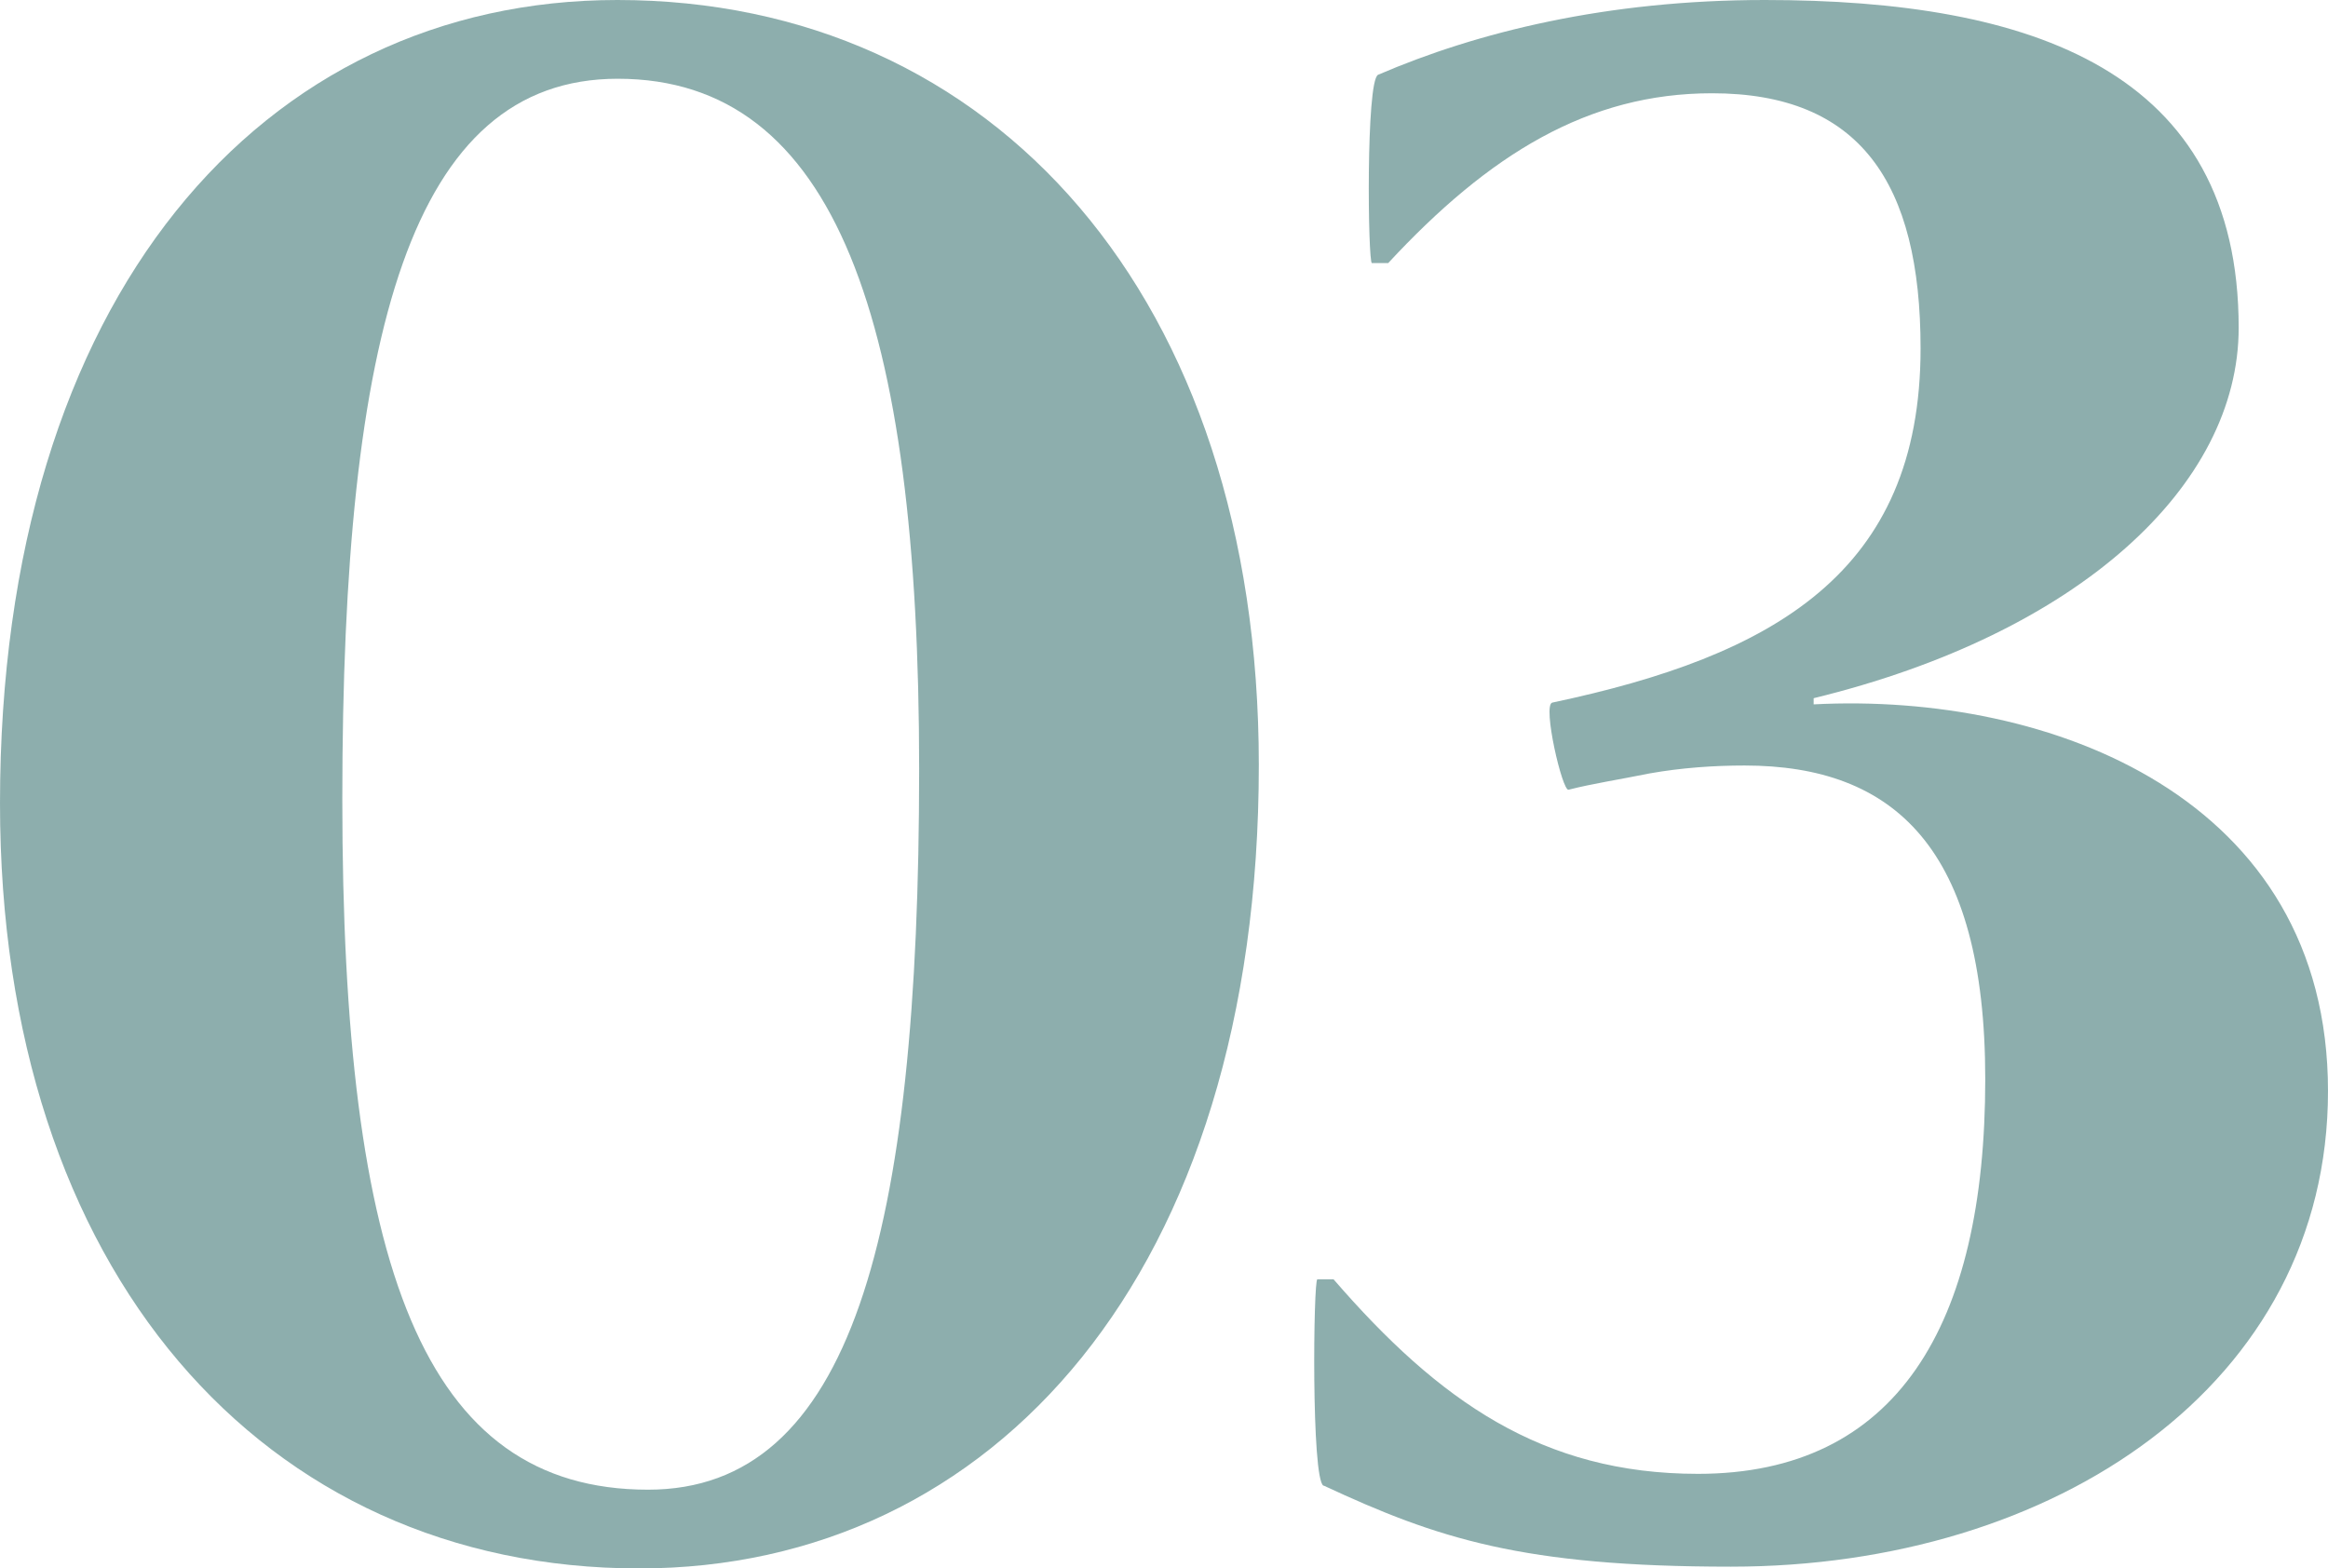
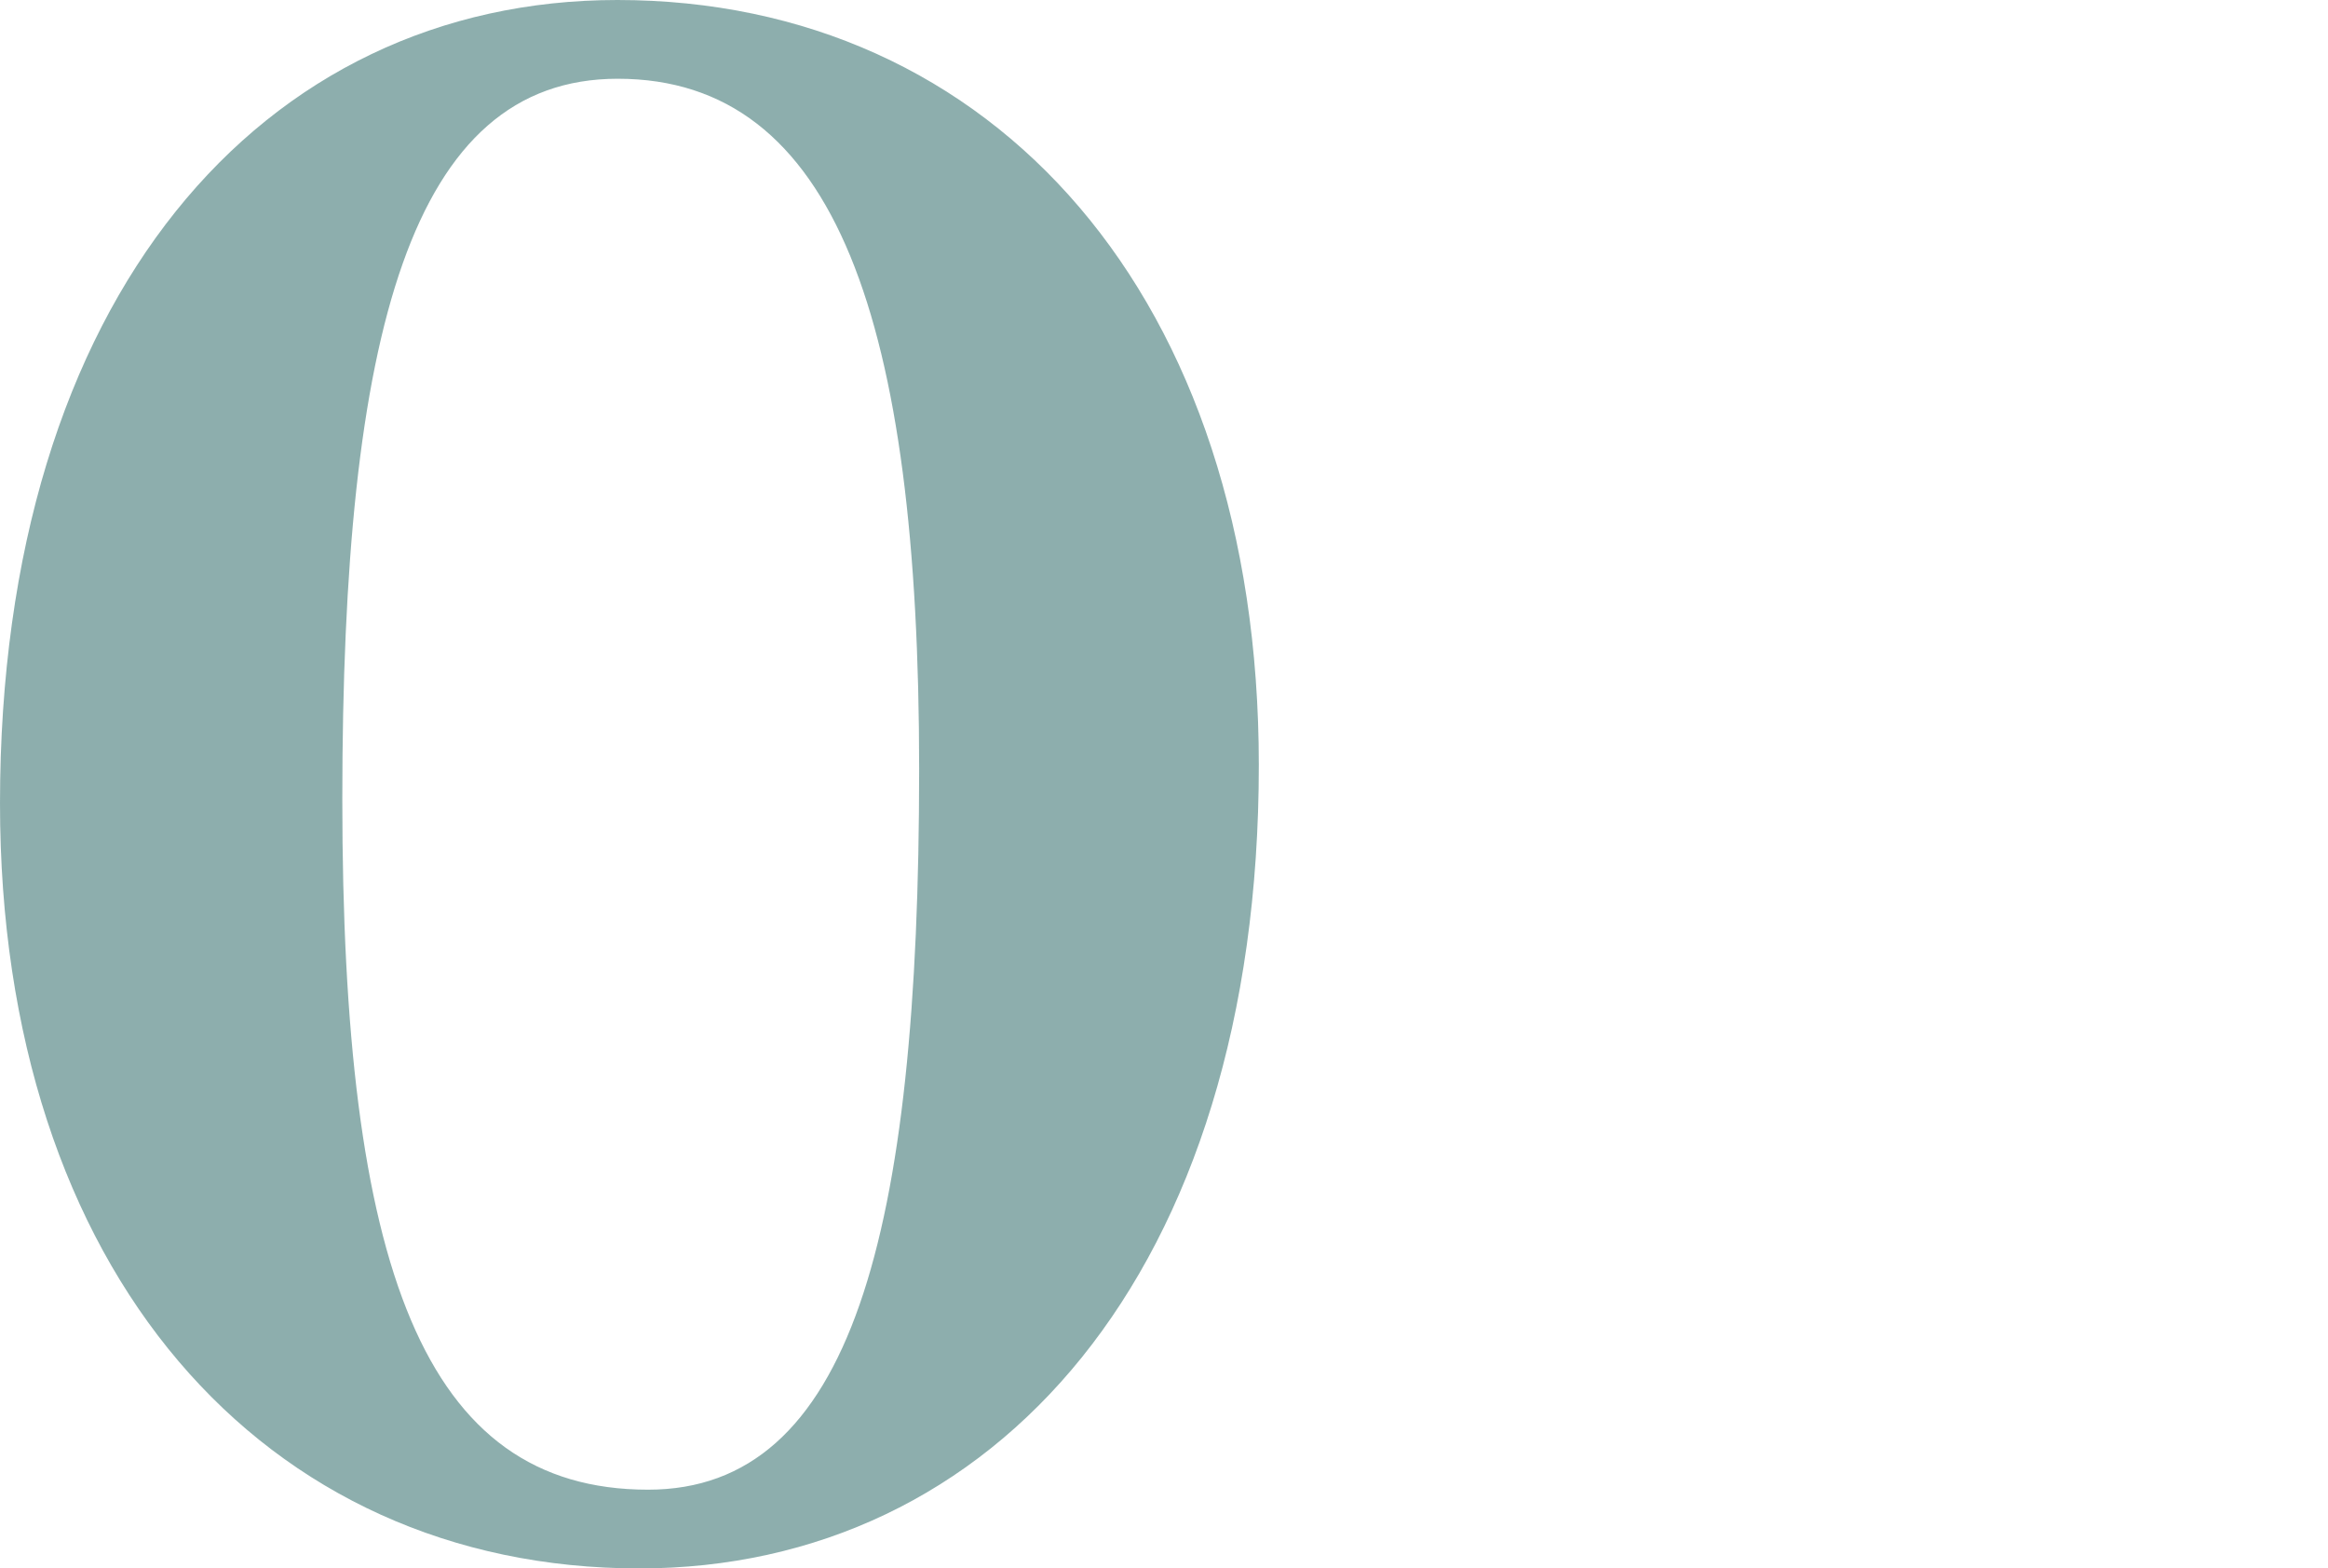
<svg xmlns="http://www.w3.org/2000/svg" id="Layer_2" data-name="Layer 2" viewBox="0 0 52.91 35.65">
  <defs>
    <style> .cls-1 { opacity: .5; } .cls-2 { fill: #1b5e5c; stroke-width: 0px; } </style>
  </defs>
  <g id="Layer_1-2" data-name="Layer 1-2">
    <g class="cls-1">
      <path class="cls-2" d="M0,18.26C0,6.72,5.98,0,14.03,0,22.59,0,28.61,6.76,28.61,17.39c0,11.55-6.03,18.26-14.08,18.26C5.98,35.65,0,28.89,0,18.26ZM20.89,17.48c0-10.17-1.89-15.69-6.85-15.69-4.69,0-6.26,5.75-6.26,16.38s1.84,15.69,6.95,15.69c4.6,0,6.16-5.75,6.16-16.38Z" />
-       <path class="cls-2" d="M30.08,33.77c-.28-.14-.23-4.69-.14-4.69h.37c2.39,2.76,4.74,4.42,8.28,4.42,4.51,0,6.53-3.36,6.53-8.97,0-5.25-2.07-7.13-5.47-7.13-.69,0-1.43.05-2.16.18-.69.14-1.29.23-1.84.37-.14.05-.6-1.93-.37-1.98,5.01-1.06,8.37-2.94,8.37-8.05,0-3.77-1.38-5.8-4.74-5.8-2.81,0-5.06,1.38-7.36,3.86h-.37c-.09,0-.14-4.14.14-4.28,2.25-.97,5.2-1.7,8.79-1.7,6.07,0,10.77,1.61,10.77,7.45,0,3.59-3.63,6.95-9.66,8.42v.14c5.38-.28,11.69,2.12,11.69,8.79s-6.21,10.81-13.57,10.81c-4.74,0-6.67-.64-9.25-1.84h0Z" />
    </g>
  </g>
</svg>